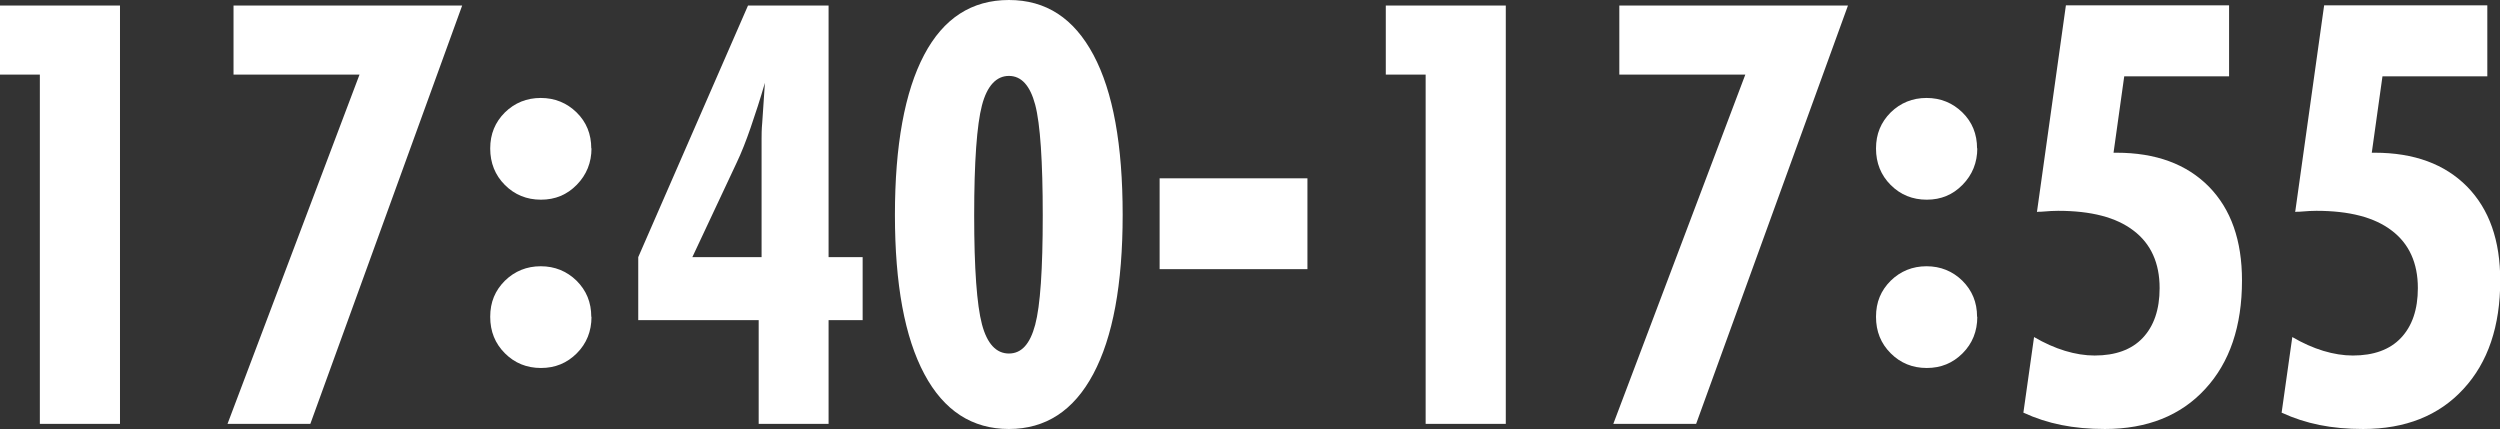
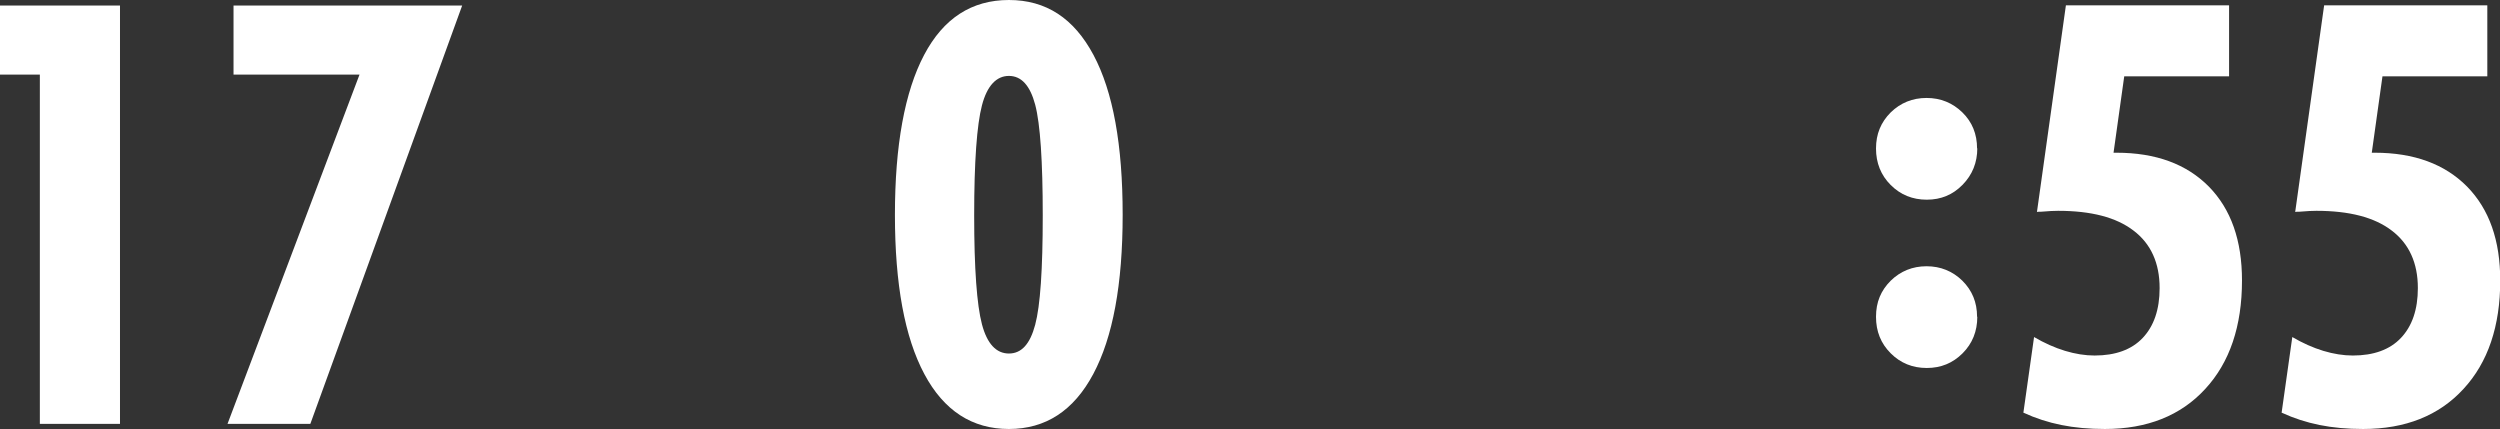
<svg xmlns="http://www.w3.org/2000/svg" id="_レイヤー_2" viewBox="0 0 112.3 19.27">
  <rect x="0" y="0" width="112.3" height="19.27" fill="#333333" stroke="none" />
  <defs>
    <style>.cls-1{fill:#fff;}</style>
  </defs>
  <g id="_レイヤー_1-2">
    <path class="cls-1" d="M1.79,19.04V3.35H0V.25h5.39v18.79H1.79Z" />
    <path class="cls-1" d="M10.22,19.04l5.93-15.69h-5.66V.25h10.27l-6.82,18.79h-3.72Z" />
-     <path class="cls-1" d="M26.57,6.66c0,.64-.22,1.19-.66,1.64s-.97.67-1.61.67-1.18-.22-1.62-.66-.66-.99-.66-1.64.22-1.18.66-1.62c.44-.43.98-.65,1.61-.65s1.17.22,1.61.65.66.97.66,1.62ZM26.57,14.23c0,.65-.22,1.2-.66,1.64-.44.44-.97.66-1.61.66s-1.18-.22-1.62-.66c-.44-.44-.66-.98-.66-1.64s.22-1.18.66-1.62c.44-.43.98-.65,1.61-.65s1.17.22,1.61.65c.44.44.66.97.66,1.62Z" />
-     <path class="cls-1" d="M34.08,19.04v-4.66h-5.41v-2.83L33.6.25h3.62v11.3h1.53v2.83h-1.53v4.66h-3.14ZM31.08,11.55h3.13v-5.32c0-.16,0-.41.03-.73.02-.32.06-.92.12-1.78-.21.73-.43,1.4-.64,2.01-.21.61-.42,1.14-.63,1.58l-1.99,4.24Z" />
    <path class="cls-1" d="M50.43,9.65c0,3.12-.44,5.5-1.32,7.15-.88,1.65-2.14,2.47-3.79,2.47s-2.92-.82-3.8-2.47c-.88-1.65-1.32-4.03-1.32-7.15s.44-5.53,1.31-7.18c.87-1.65,2.14-2.47,3.81-2.47s2.92.82,3.8,2.47,1.31,4.04,1.31,7.18ZM43.76,9.68c0,2.39.12,4.02.35,4.89.23.87.64,1.31,1.21,1.31s.95-.43,1.18-1.29c.23-.86.34-2.49.34-4.91s-.11-4.11-.34-4.98c-.23-.86-.62-1.29-1.18-1.29s-.98.44-1.21,1.32c-.23.88-.35,2.53-.35,4.95Z" />
-     <path class="cls-1" d="M52.09,12.09v-4.08h6.64v4.08h-6.64Z" />
-     <path class="cls-1" d="M64.04,19.04V3.35h-1.79V.25h5.39v18.79h-3.6Z" />
-     <path class="cls-1" d="M72.47,19.04l5.93-15.69h-5.66V.25h10.27l-6.82,18.79h-3.72Z" />
    <path class="cls-1" d="M88.82,6.66c0,.64-.22,1.19-.66,1.64s-.97.67-1.61.67-1.18-.22-1.62-.66-.66-.99-.66-1.64.22-1.18.66-1.62c.44-.43.98-.65,1.61-.65s1.17.22,1.61.65.66.97.66,1.62ZM88.82,14.23c0,.65-.22,1.2-.66,1.64-.44.44-.97.66-1.61.66s-1.18-.22-1.62-.66c-.44-.44-.66-.98-.66-1.64s.22-1.18.66-1.62c.44-.43.98-.65,1.61-.65s1.17.22,1.61.65c.44.44.66.97.66,1.62Z" />
    <path class="cls-1" d="M90.89,18.54l.48-3.4c.46.27.93.48,1.39.62s.91.21,1.33.21c.93,0,1.66-.26,2.16-.79s.76-1.27.76-2.24c0-1.12-.39-1.99-1.17-2.58-.78-.6-1.91-.89-3.39-.89-.16,0-.42.01-.76.04-.08,0-.14,0-.19.01l1.3-9.28h7.33v3.19h-4.71l-.48,3.43h.13c1.77,0,3.15.51,4.15,1.52,1,1.02,1.49,2.42,1.49,4.22,0,2.05-.55,3.68-1.65,4.87-1.1,1.2-2.61,1.8-4.51,1.8-.71,0-1.37-.06-1.96-.18-.59-.12-1.15-.3-1.69-.55Z" />
    <path class="cls-1" d="M102.49,18.54l.48-3.4c.46.27.93.48,1.39.62s.91.21,1.33.21c.93,0,1.66-.26,2.16-.79s.76-1.27.76-2.24c0-1.12-.39-1.99-1.17-2.58-.78-.6-1.91-.89-3.39-.89-.16,0-.42.01-.76.04-.08,0-.14,0-.19.01l1.3-9.28h7.33v3.19h-4.71l-.48,3.43h.13c1.77,0,3.15.51,4.15,1.52,1,1.02,1.49,2.42,1.49,4.22,0,2.05-.55,3.68-1.65,4.87-1.1,1.2-2.61,1.8-4.51,1.8-.71,0-1.37-.06-1.96-.18-.59-.12-1.15-.3-1.69-.55Z" />
  </g>
</svg>